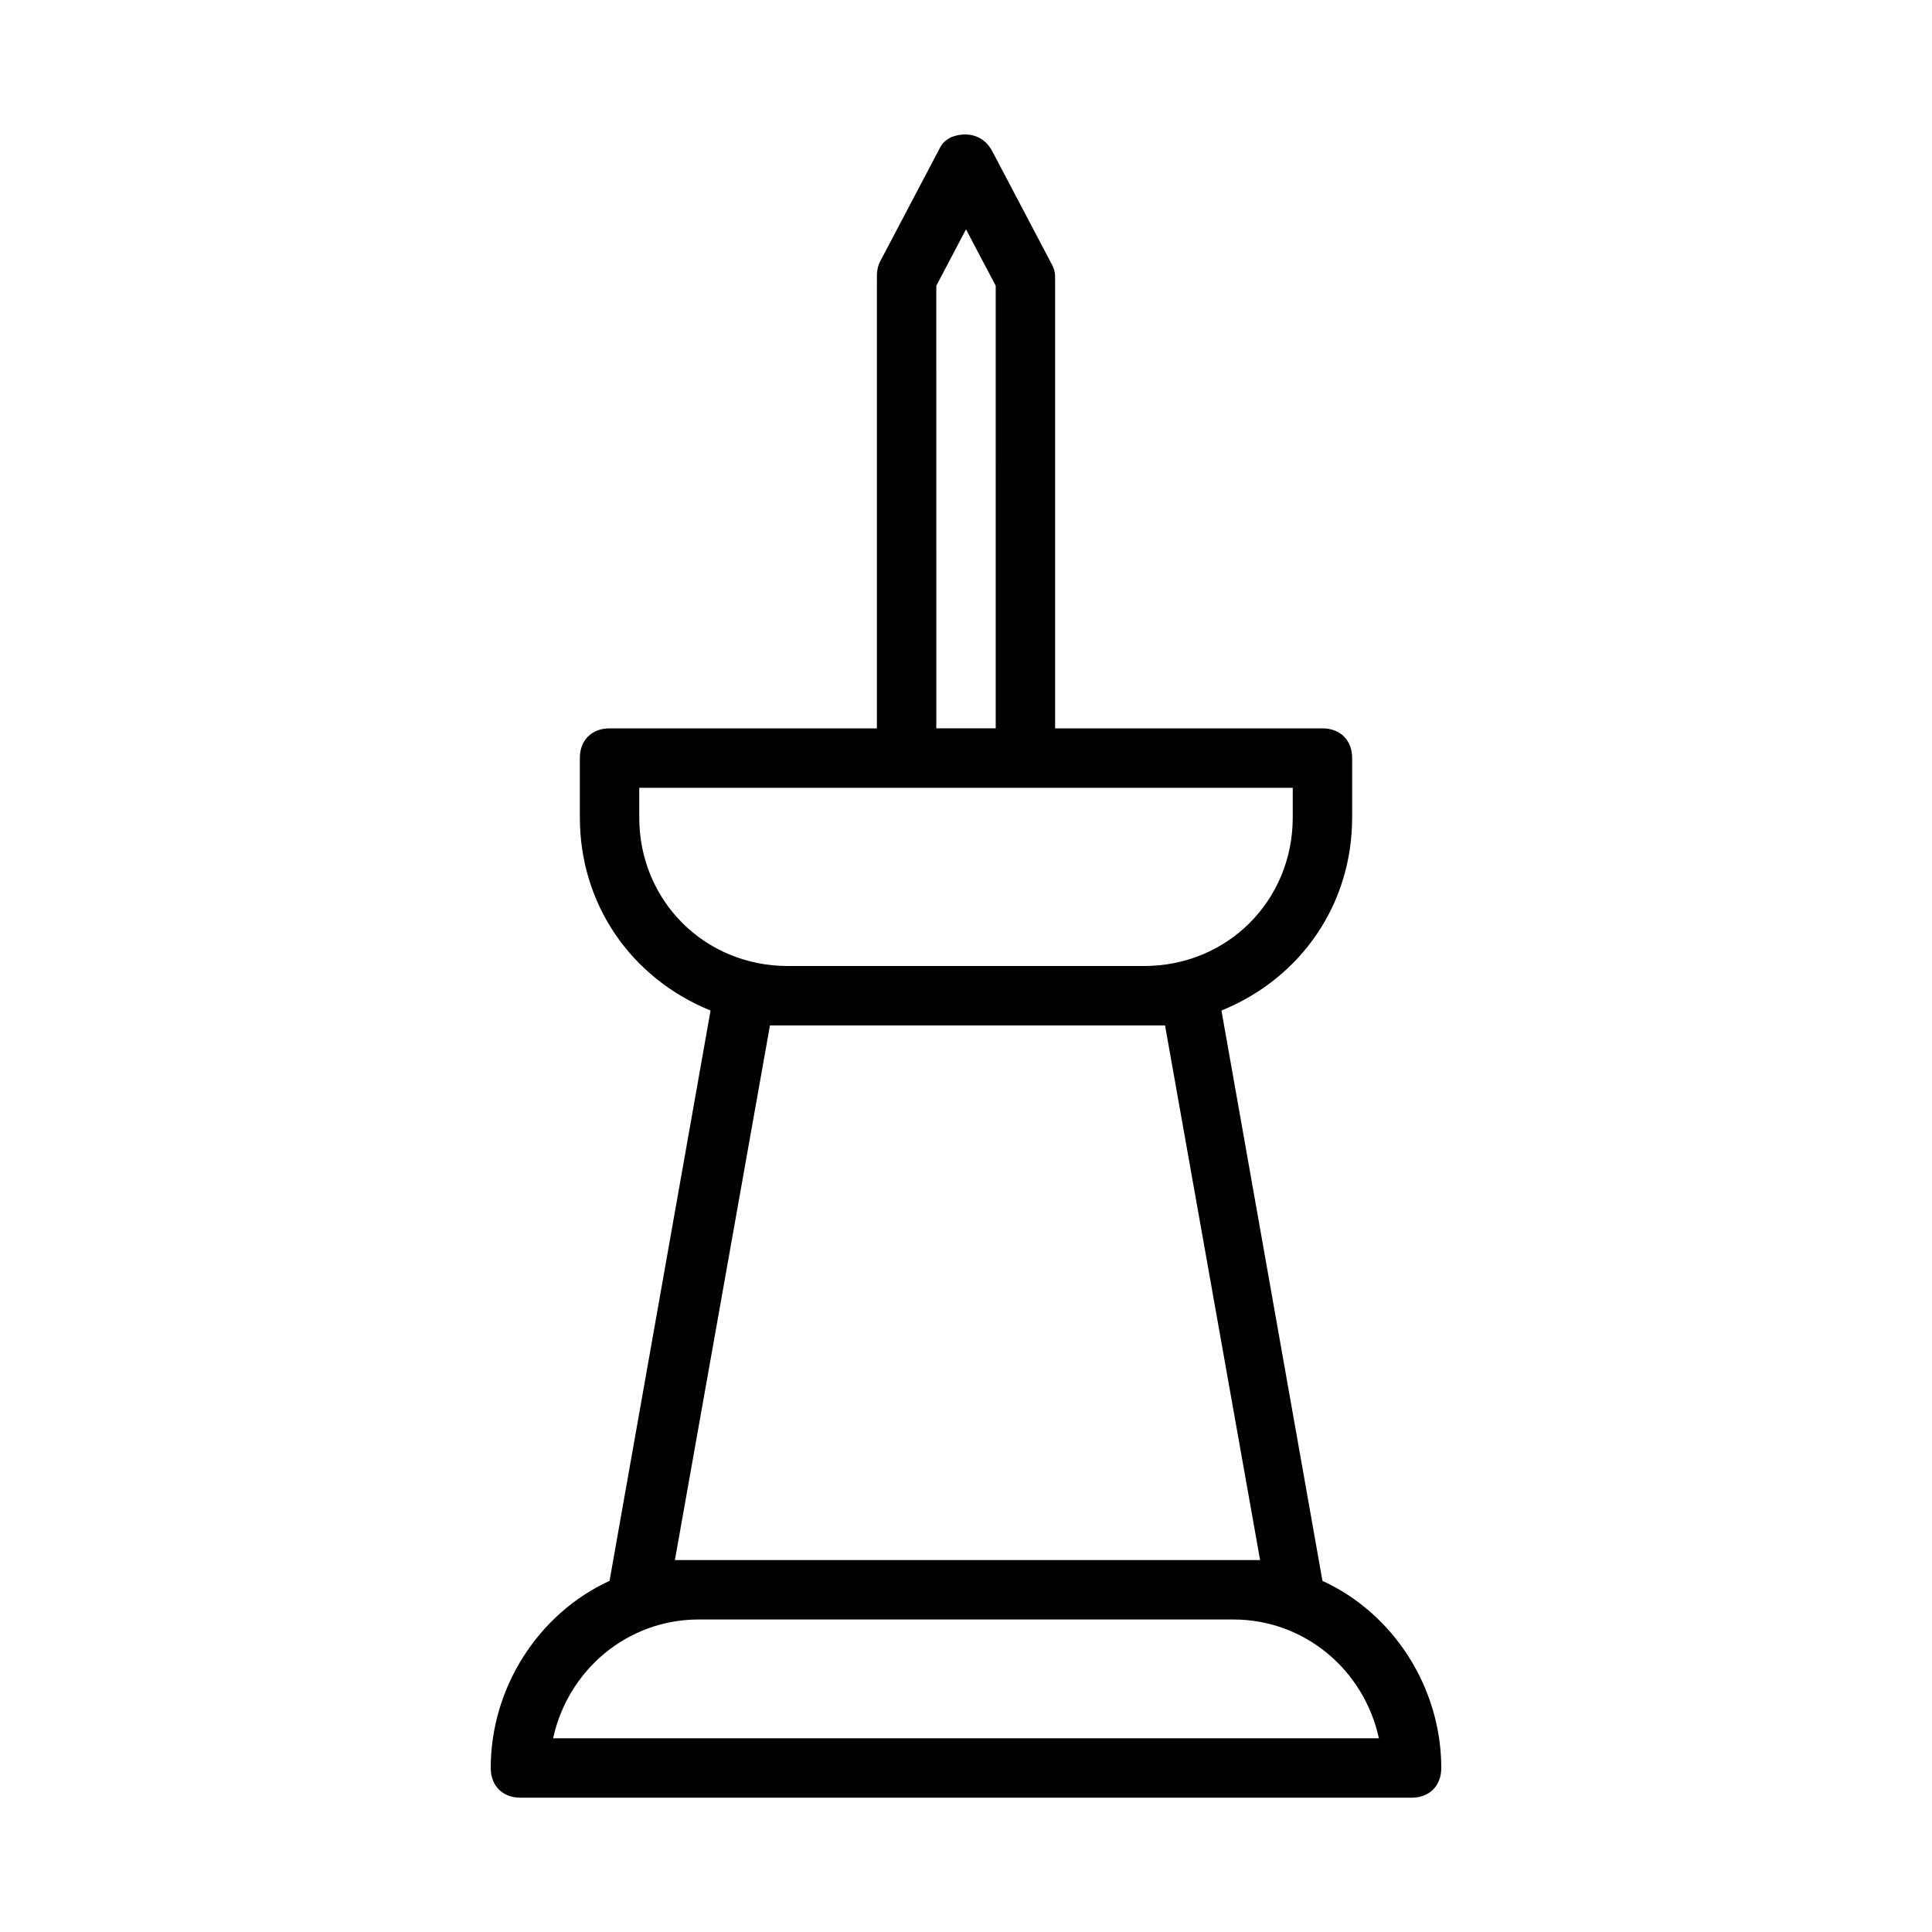
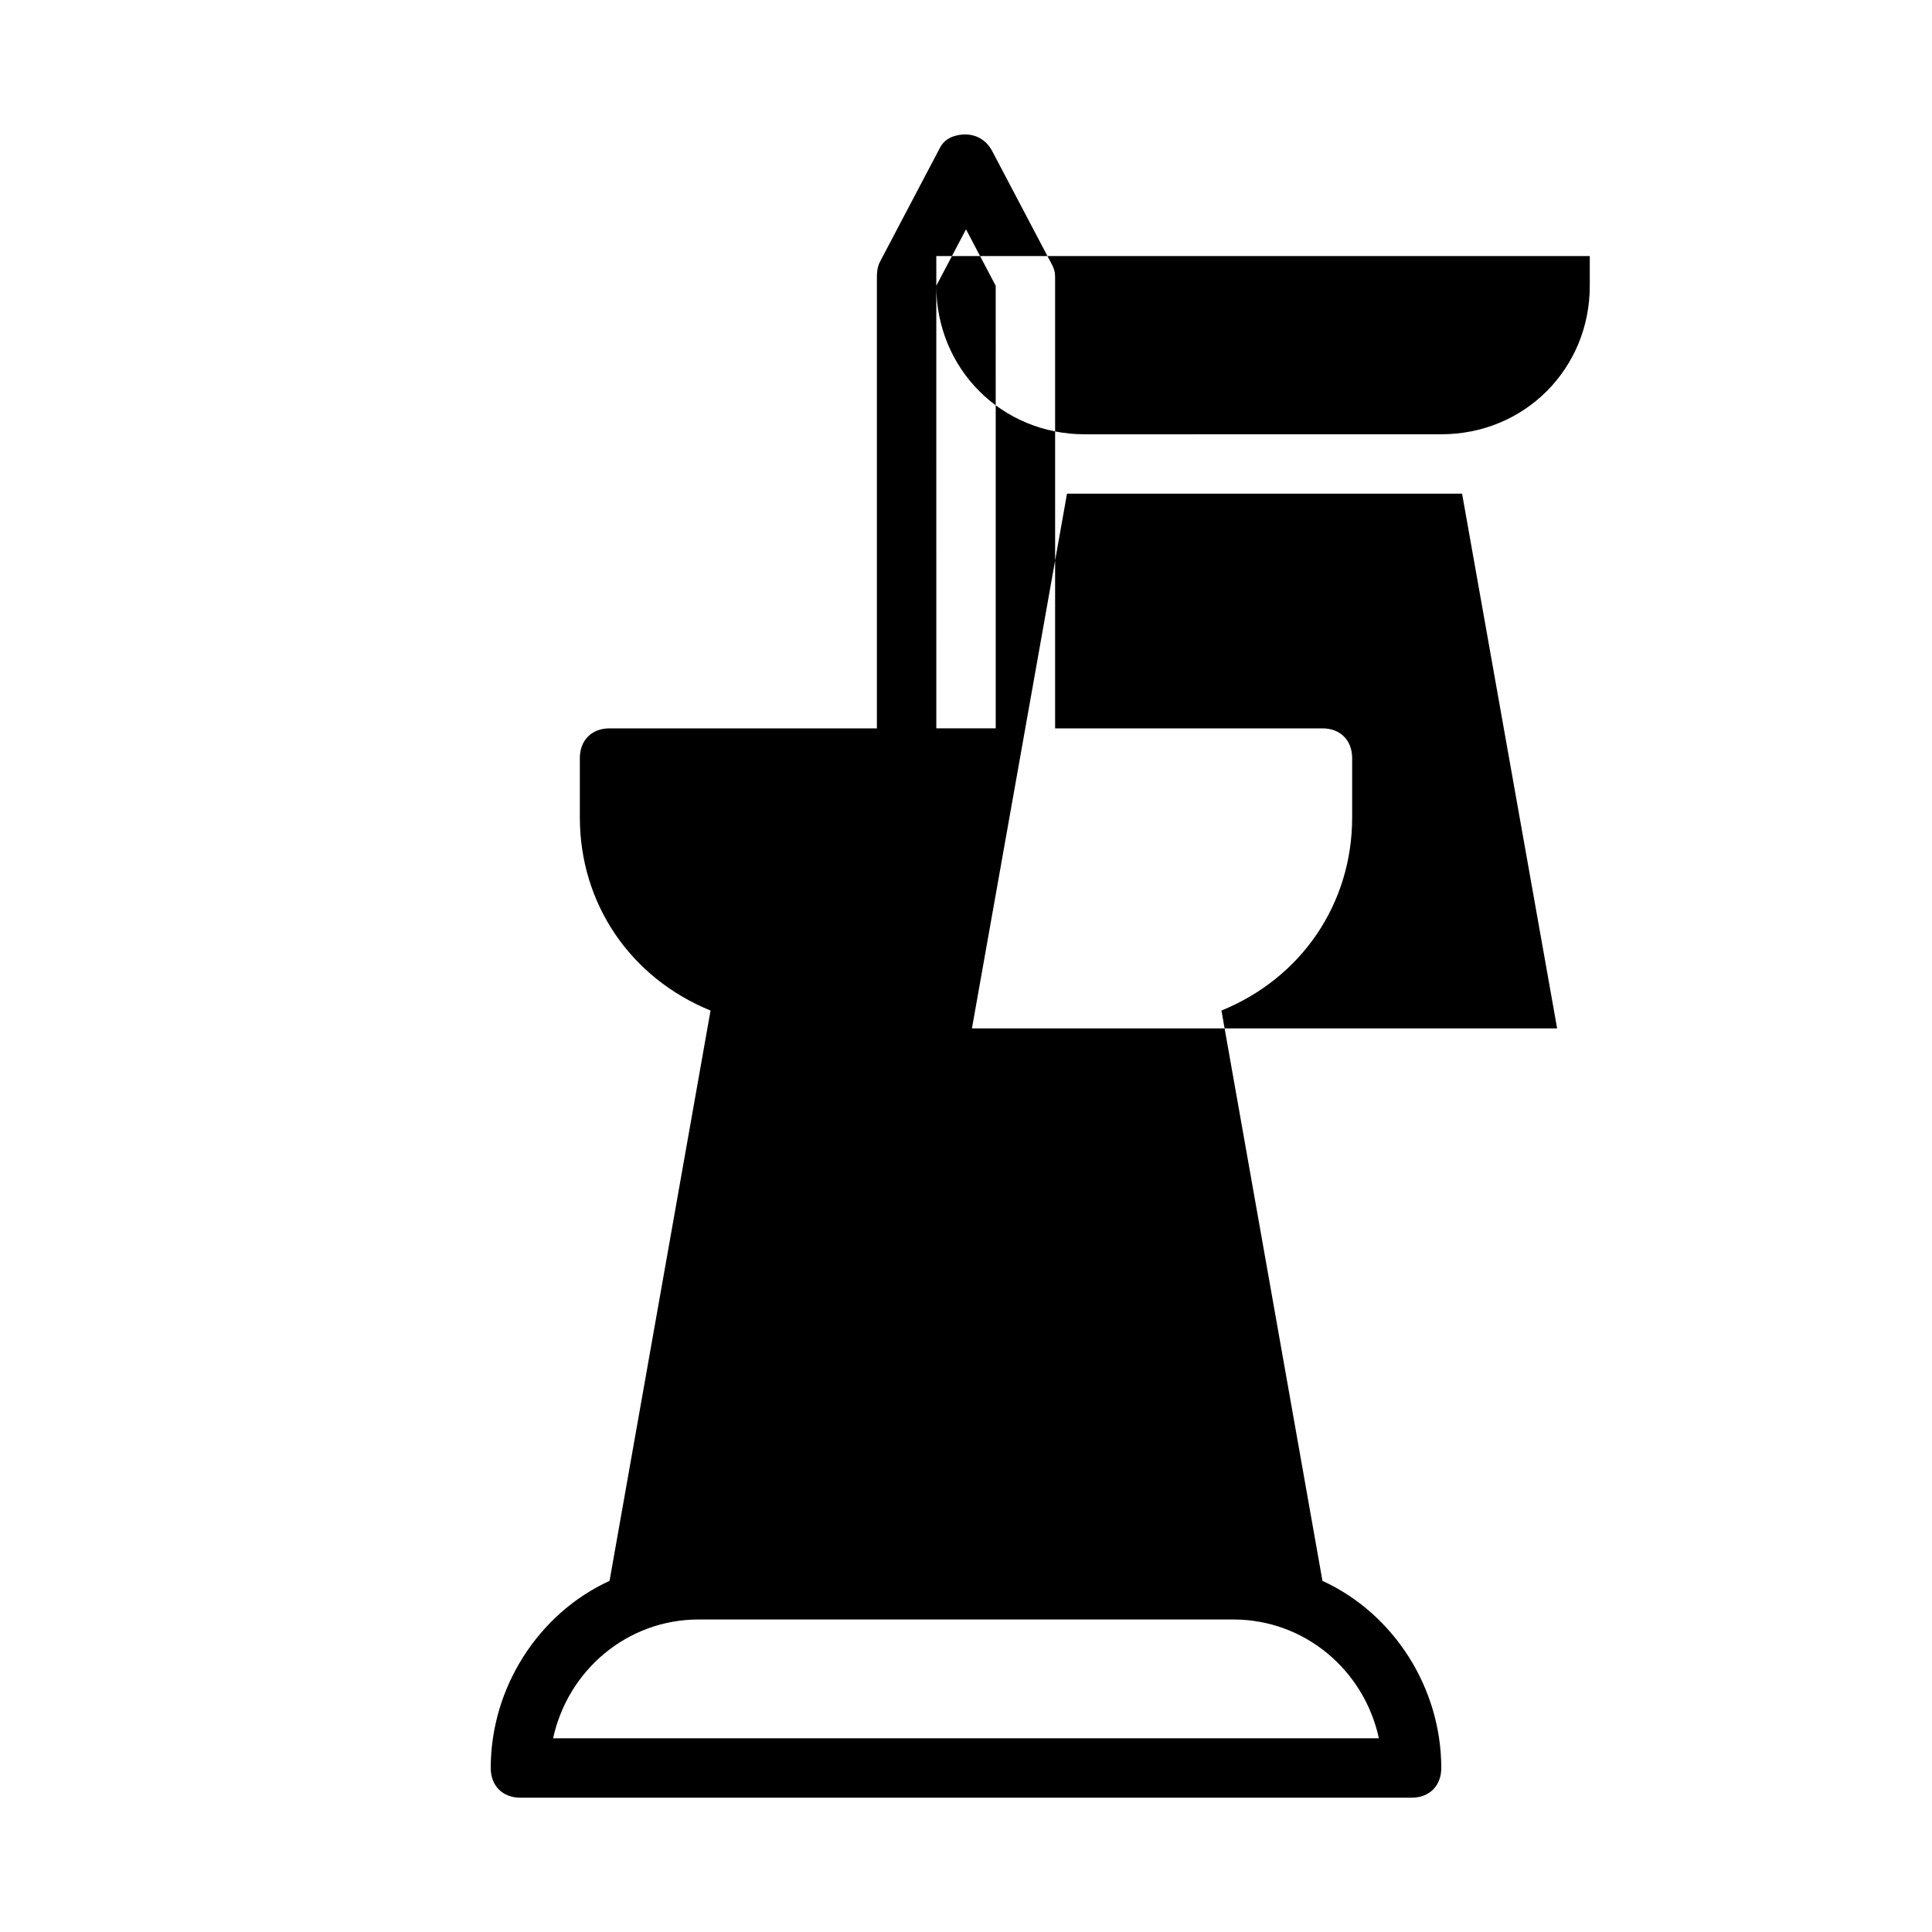
<svg xmlns="http://www.w3.org/2000/svg" fill="#000000" width="800px" height="800px" version="1.1" viewBox="144 144 512 512">
-   <path d="m274.05 612.54c0 4.723 3.148 7.871 7.871 7.871h236.16c4.723 0 7.871-3.148 7.871-7.871 0-21.254-12.594-40.934-31.488-49.594l-26.766-151.14c21.254-8.66 34.637-28.34 34.637-51.168v-15.742c0-4.723-3.148-7.871-7.871-7.871h-70.848v-118.87c0-1.574 0-2.363-0.789-3.938l-15.742-29.914c-2.359-4.723-7.082-5.512-11.02-3.938-1.574 0.789-2.363 1.574-3.148 3.148l-15.742 29.914c-0.789 1.578-0.789 3.152-0.789 4.727v118.87h-70.848c-4.723 0-7.871 3.148-7.871 7.871v15.742c0 22.828 13.383 42.508 34.637 51.168l-26.766 151.14c-18.895 8.66-31.488 28.34-31.488 49.594zm235.37-7.871h-218.84c3.938-18.105 19.68-31.488 38.574-31.488h141.7c18.891 0 34.637 13.383 38.57 31.488zm-117.29-384.94 7.871-14.957 7.871 14.957 0.004 117.29h-15.742zm-78.719 140.91v-7.871h173.18v7.871c0 22.043-17.32 39.359-39.359 39.359l-94.465 0.004c-22.039 0-39.359-17.32-39.359-39.363zm9.445 196.8 25.191-141.7h104.7l25.191 141.7z" />
+   <path d="m274.05 612.54c0 4.723 3.148 7.871 7.871 7.871h236.16c4.723 0 7.871-3.148 7.871-7.871 0-21.254-12.594-40.934-31.488-49.594l-26.766-151.14c21.254-8.66 34.637-28.34 34.637-51.168v-15.742c0-4.723-3.148-7.871-7.871-7.871h-70.848v-118.87c0-1.574 0-2.363-0.789-3.938l-15.742-29.914c-2.359-4.723-7.082-5.512-11.02-3.938-1.574 0.789-2.363 1.574-3.148 3.148l-15.742 29.914c-0.789 1.578-0.789 3.152-0.789 4.727v118.87h-70.848c-4.723 0-7.871 3.148-7.871 7.871v15.742c0 22.828 13.383 42.508 34.637 51.168l-26.766 151.14c-18.895 8.66-31.488 28.34-31.488 49.594zm235.37-7.871h-218.84c3.938-18.105 19.68-31.488 38.574-31.488h141.7c18.891 0 34.637 13.383 38.57 31.488zm-117.29-384.94 7.871-14.957 7.871 14.957 0.004 117.29h-15.742zv-7.871h173.18v7.871c0 22.043-17.32 39.359-39.359 39.359l-94.465 0.004c-22.039 0-39.359-17.32-39.359-39.363zm9.445 196.8 25.191-141.7h104.7l25.191 141.7z" />
</svg>